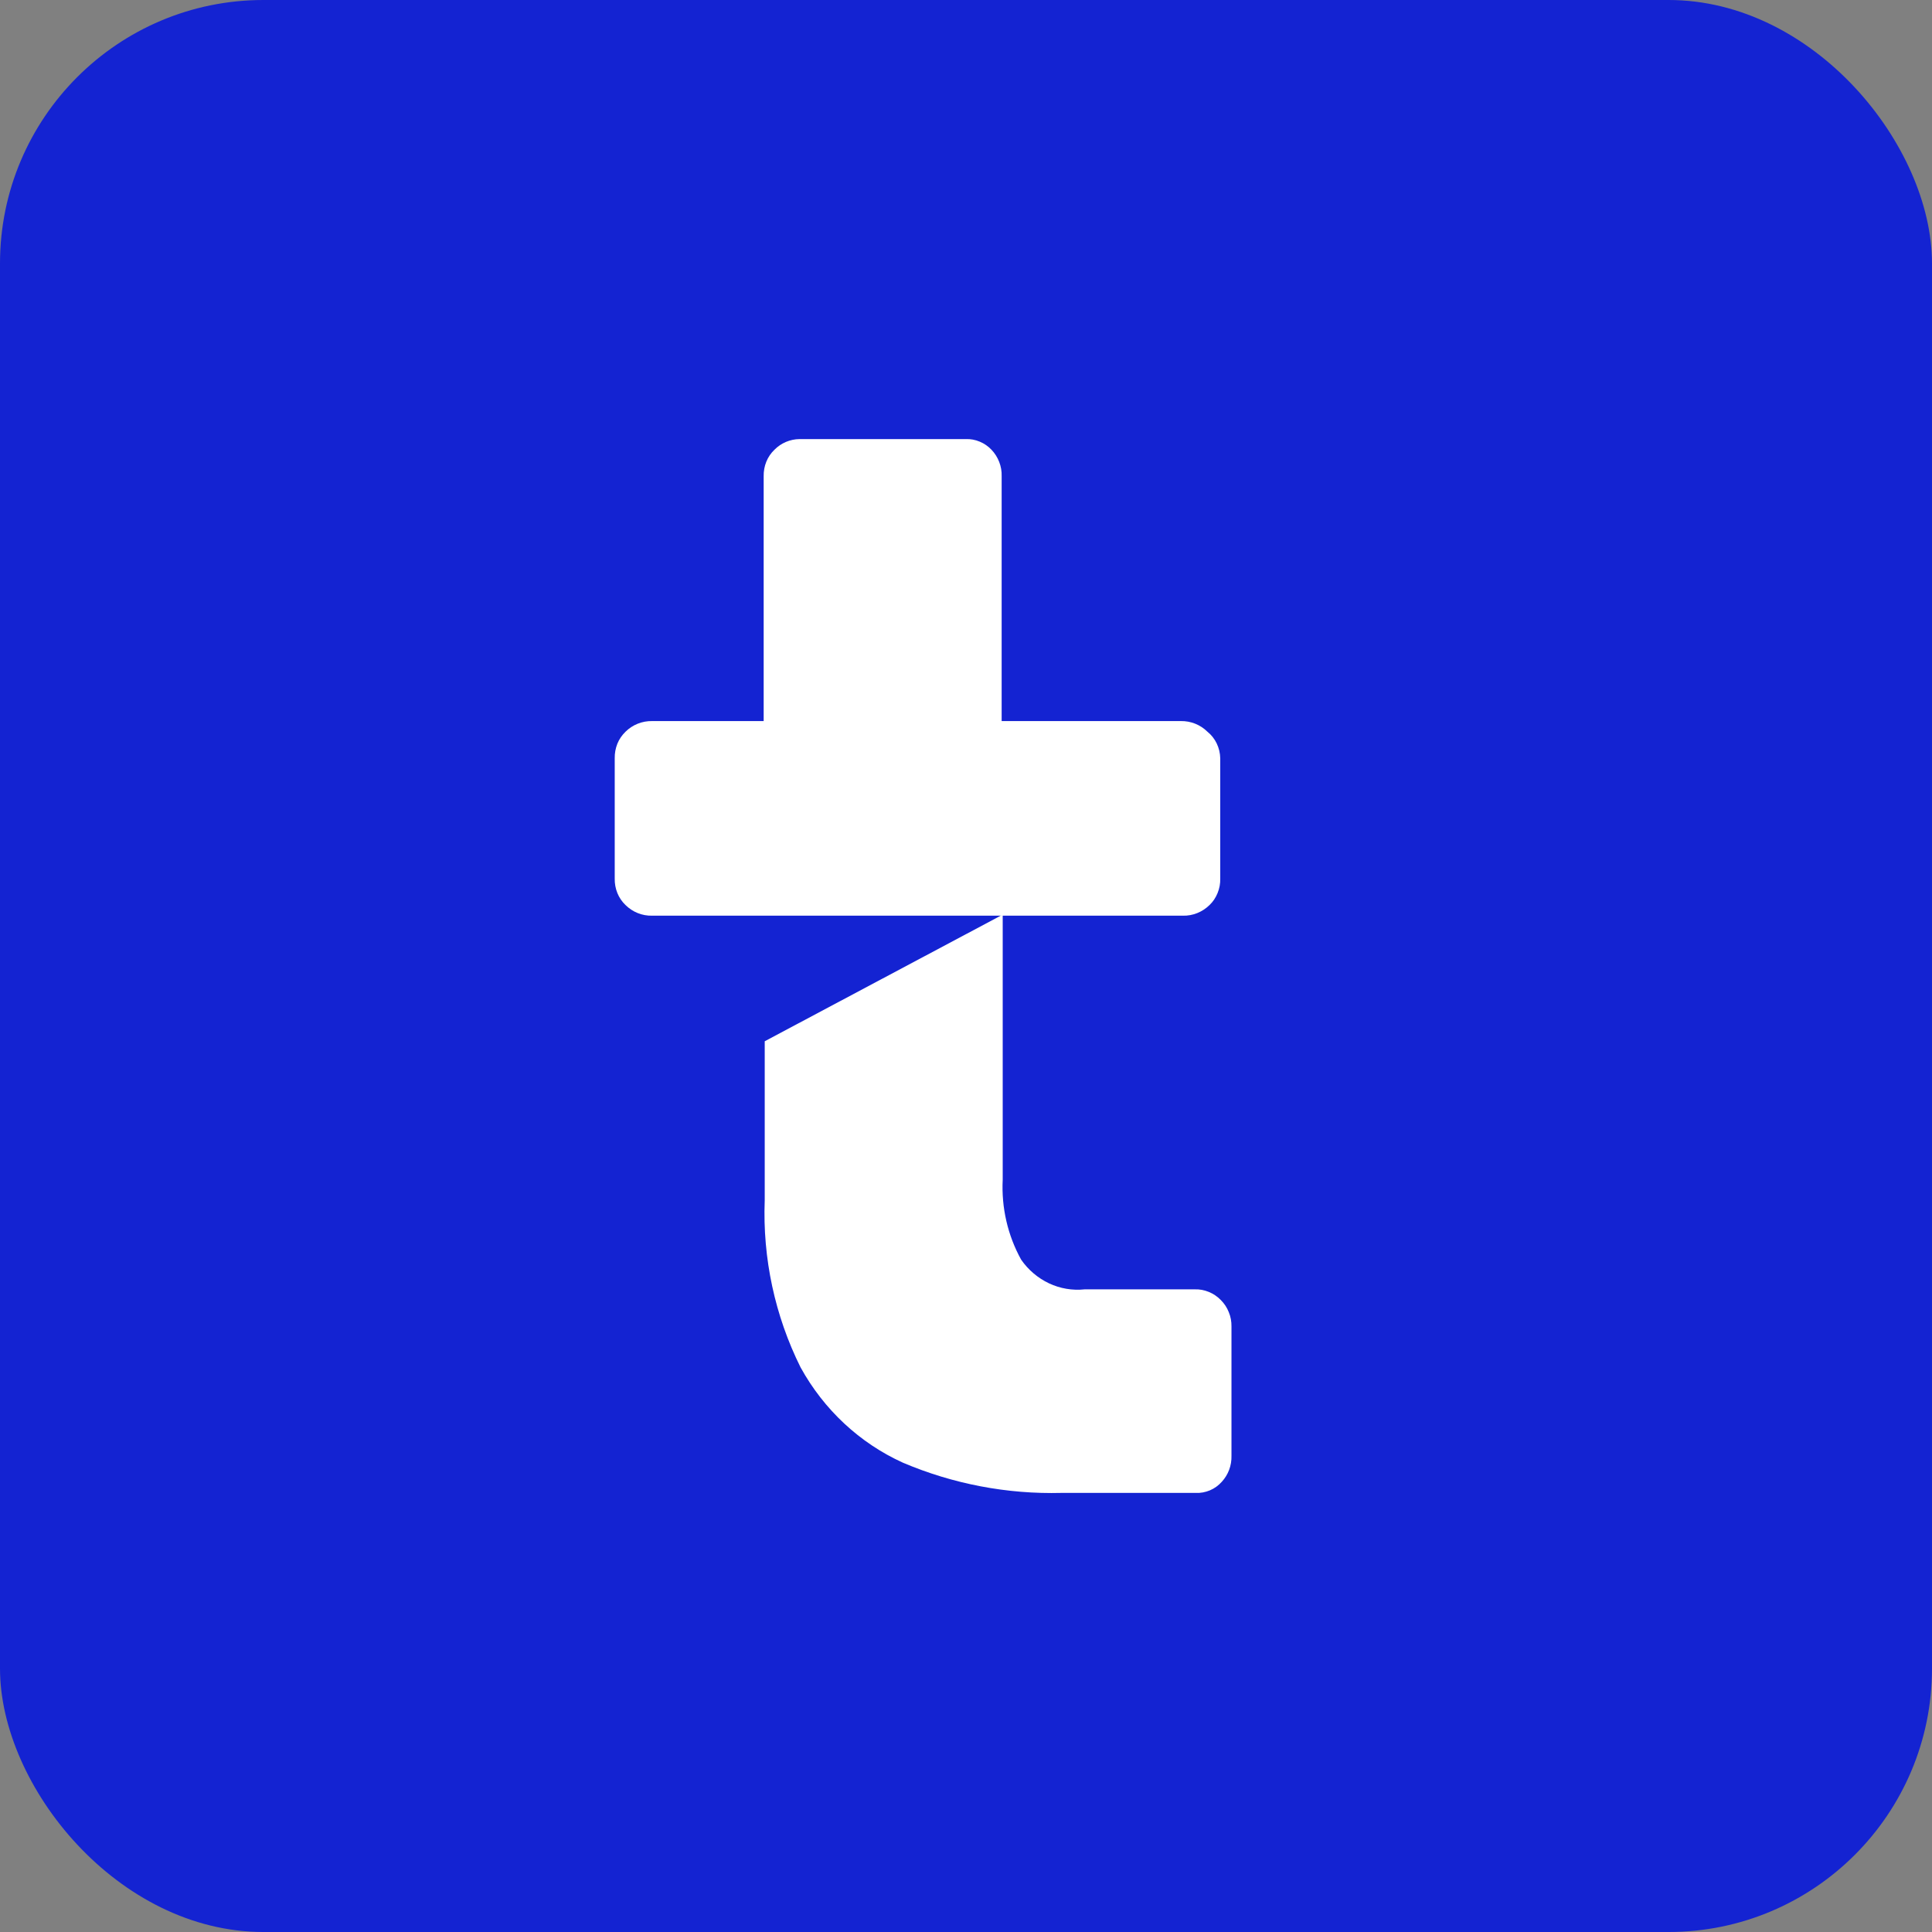
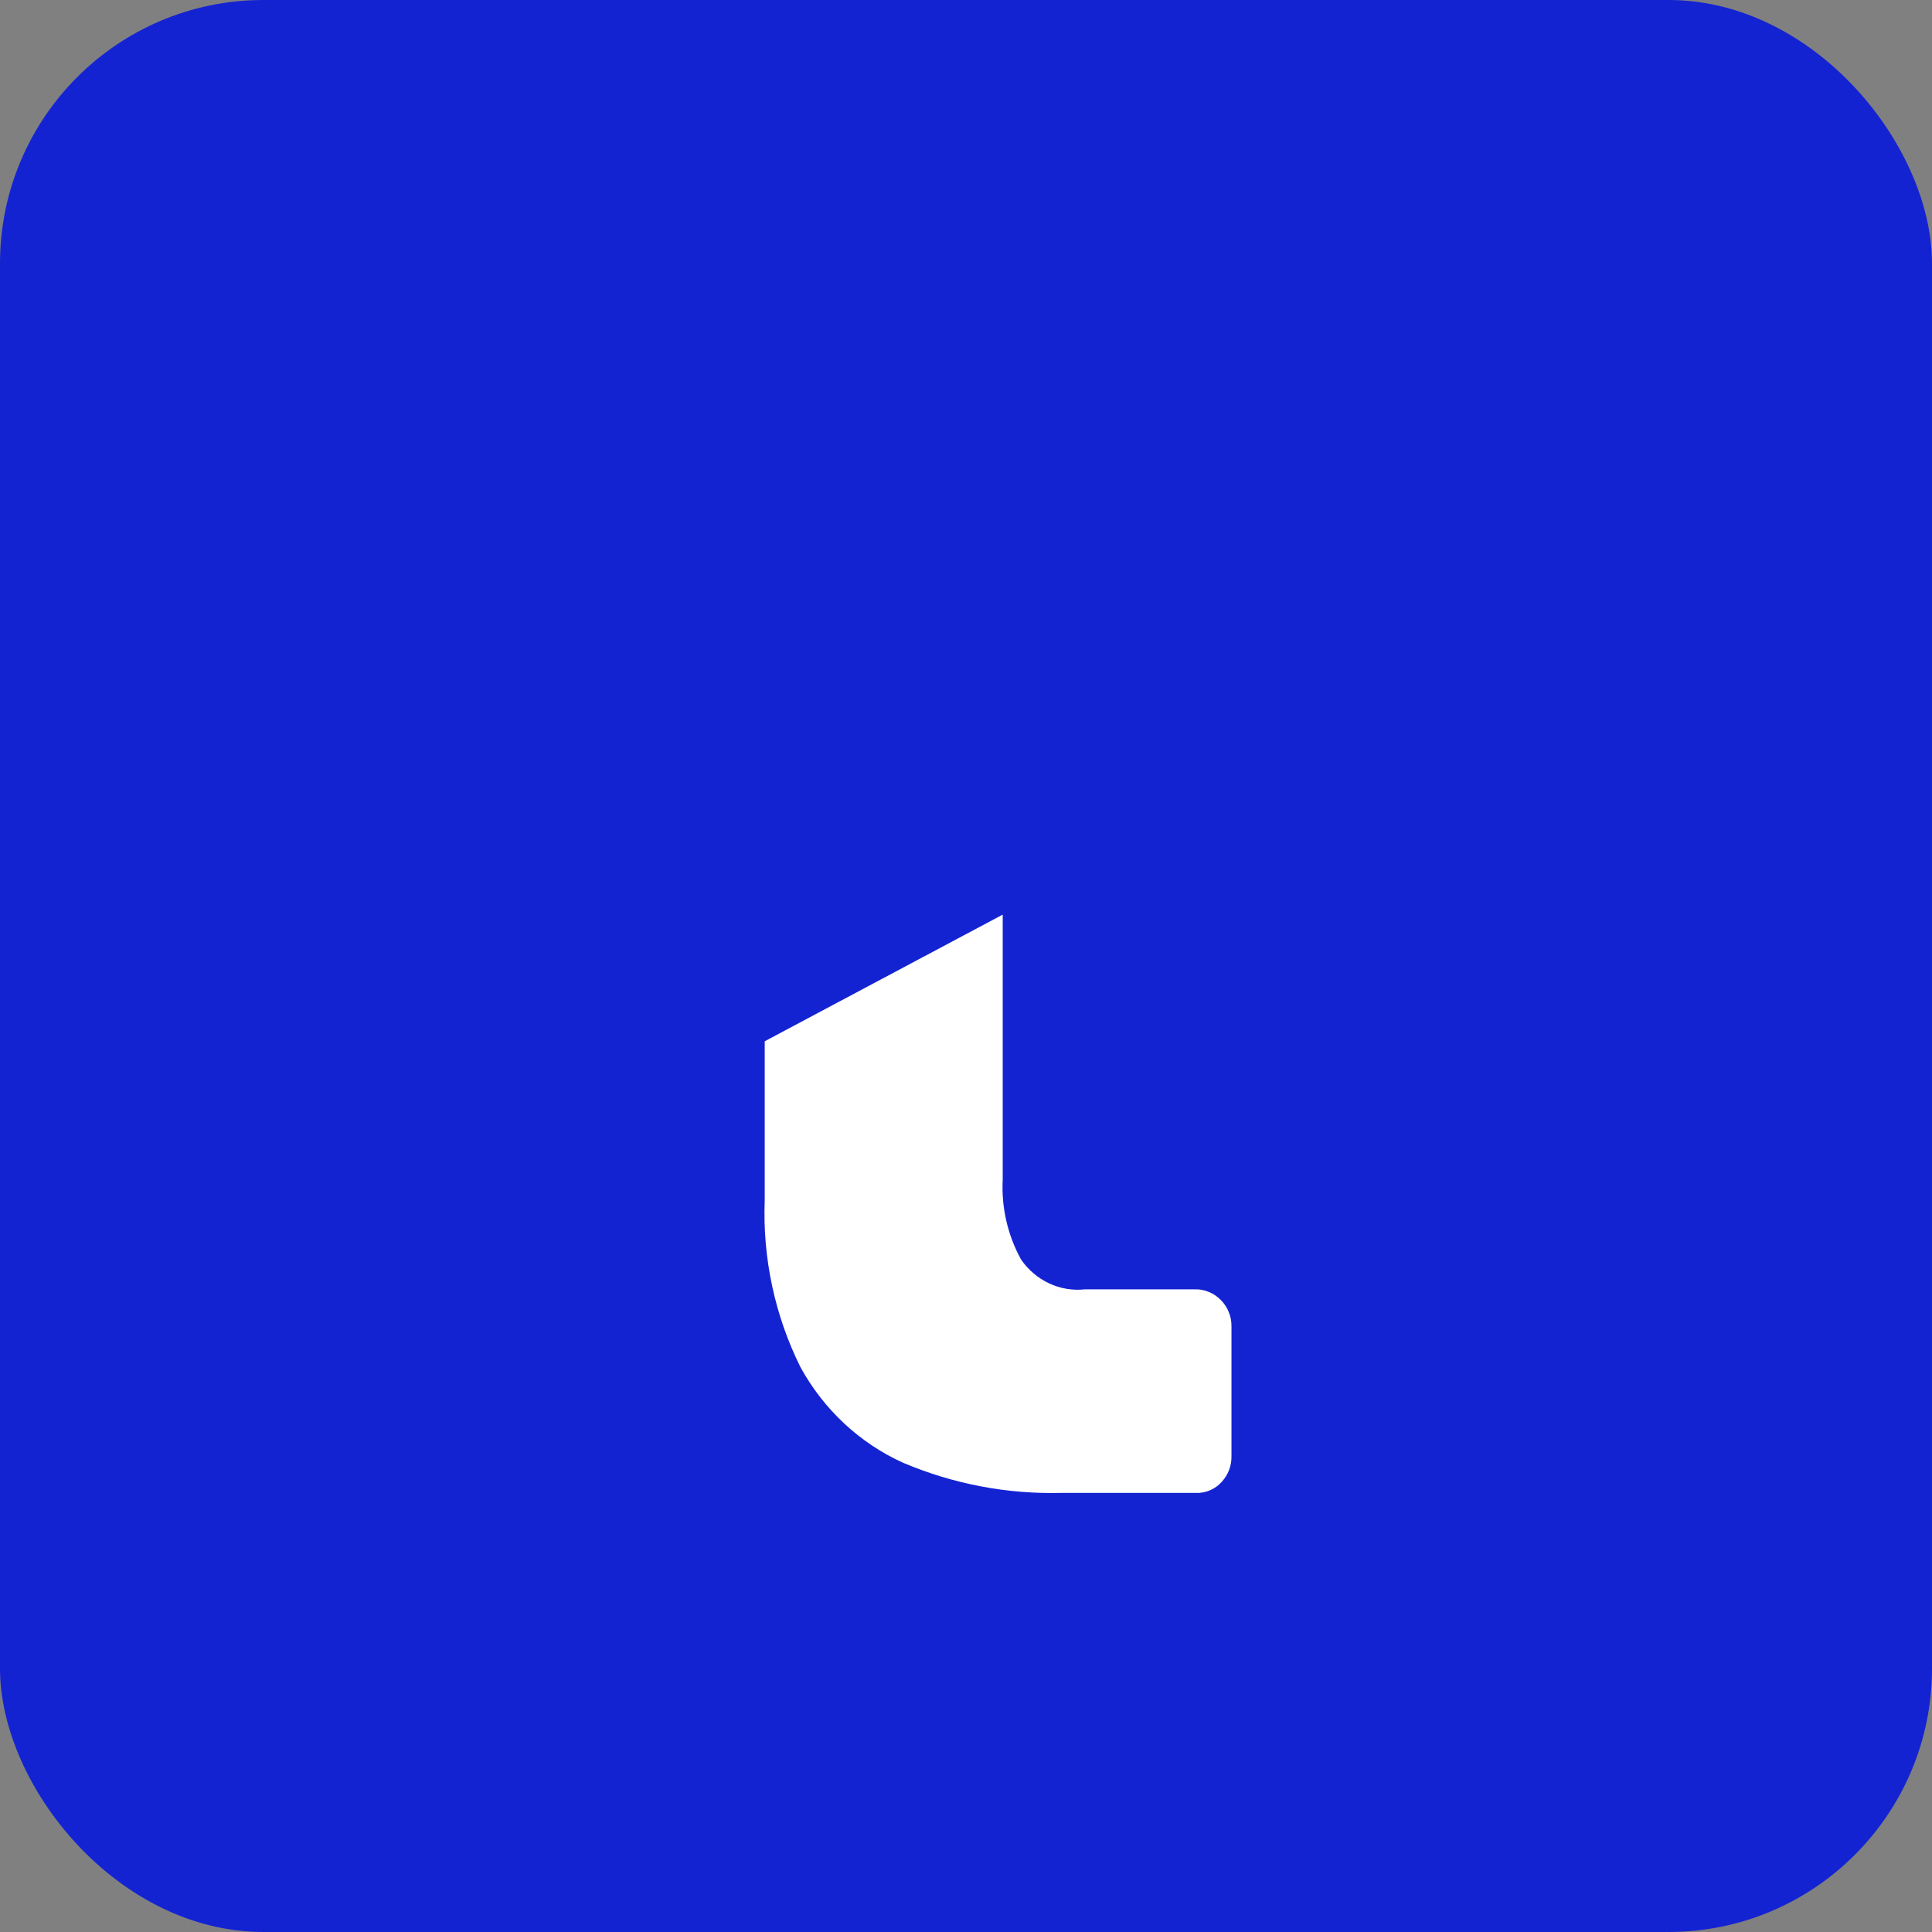
<svg xmlns="http://www.w3.org/2000/svg" width="22" height="22" viewBox="0 0 22 22" fill="none">
  <rect x="0" y="0" width="22" height="22" fill="#808080" stroke="none" />
  <rect width="22" height="22" rx="3" fill="#1423D2" />
-   <path d="M13.895 8.634V10.004C13.897 10.061 13.886 10.117 13.865 10.169C13.844 10.221 13.813 10.268 13.773 10.306C13.691 10.386 13.582 10.43 13.47 10.427H7.426C7.313 10.43 7.204 10.386 7.123 10.306C7.083 10.268 7.051 10.221 7.03 10.169C7.009 10.117 6.999 10.061 7 10.004V8.634C6.999 8.578 7.009 8.522 7.03 8.469C7.051 8.417 7.083 8.371 7.123 8.332C7.204 8.252 7.313 8.209 7.426 8.211H8.696V5.423C8.695 5.366 8.705 5.31 8.726 5.258C8.747 5.206 8.779 5.159 8.819 5.121C8.895 5.044 8.998 5.001 9.104 5H10.998C11.053 4.998 11.106 5.008 11.156 5.029C11.207 5.05 11.252 5.081 11.29 5.121C11.328 5.161 11.358 5.208 11.378 5.26C11.398 5.311 11.408 5.367 11.406 5.423V8.211H13.446C13.559 8.209 13.668 8.252 13.749 8.332C13.794 8.368 13.83 8.414 13.855 8.466C13.88 8.518 13.894 8.576 13.895 8.634Z" fill="white" />
  <path d="M14.023 15.105V16.578C14.026 16.688 13.986 16.794 13.913 16.873C13.875 16.916 13.829 16.949 13.777 16.971C13.726 16.992 13.671 17.003 13.615 17H12.088C11.47 17.016 10.854 16.899 10.282 16.656C9.79 16.433 9.381 16.052 9.116 15.57C8.824 14.983 8.683 14.328 8.708 13.668V11.857L11.418 10.415V13.433C11.402 13.751 11.475 14.068 11.628 14.344C11.709 14.461 11.819 14.554 11.946 14.614C12.072 14.673 12.212 14.697 12.351 14.682H13.604C13.659 14.68 13.713 14.69 13.764 14.711C13.816 14.732 13.862 14.763 13.901 14.803C13.94 14.842 13.972 14.889 13.992 14.941C14.014 14.993 14.024 15.049 14.023 15.105Z" fill="white" />
</svg>